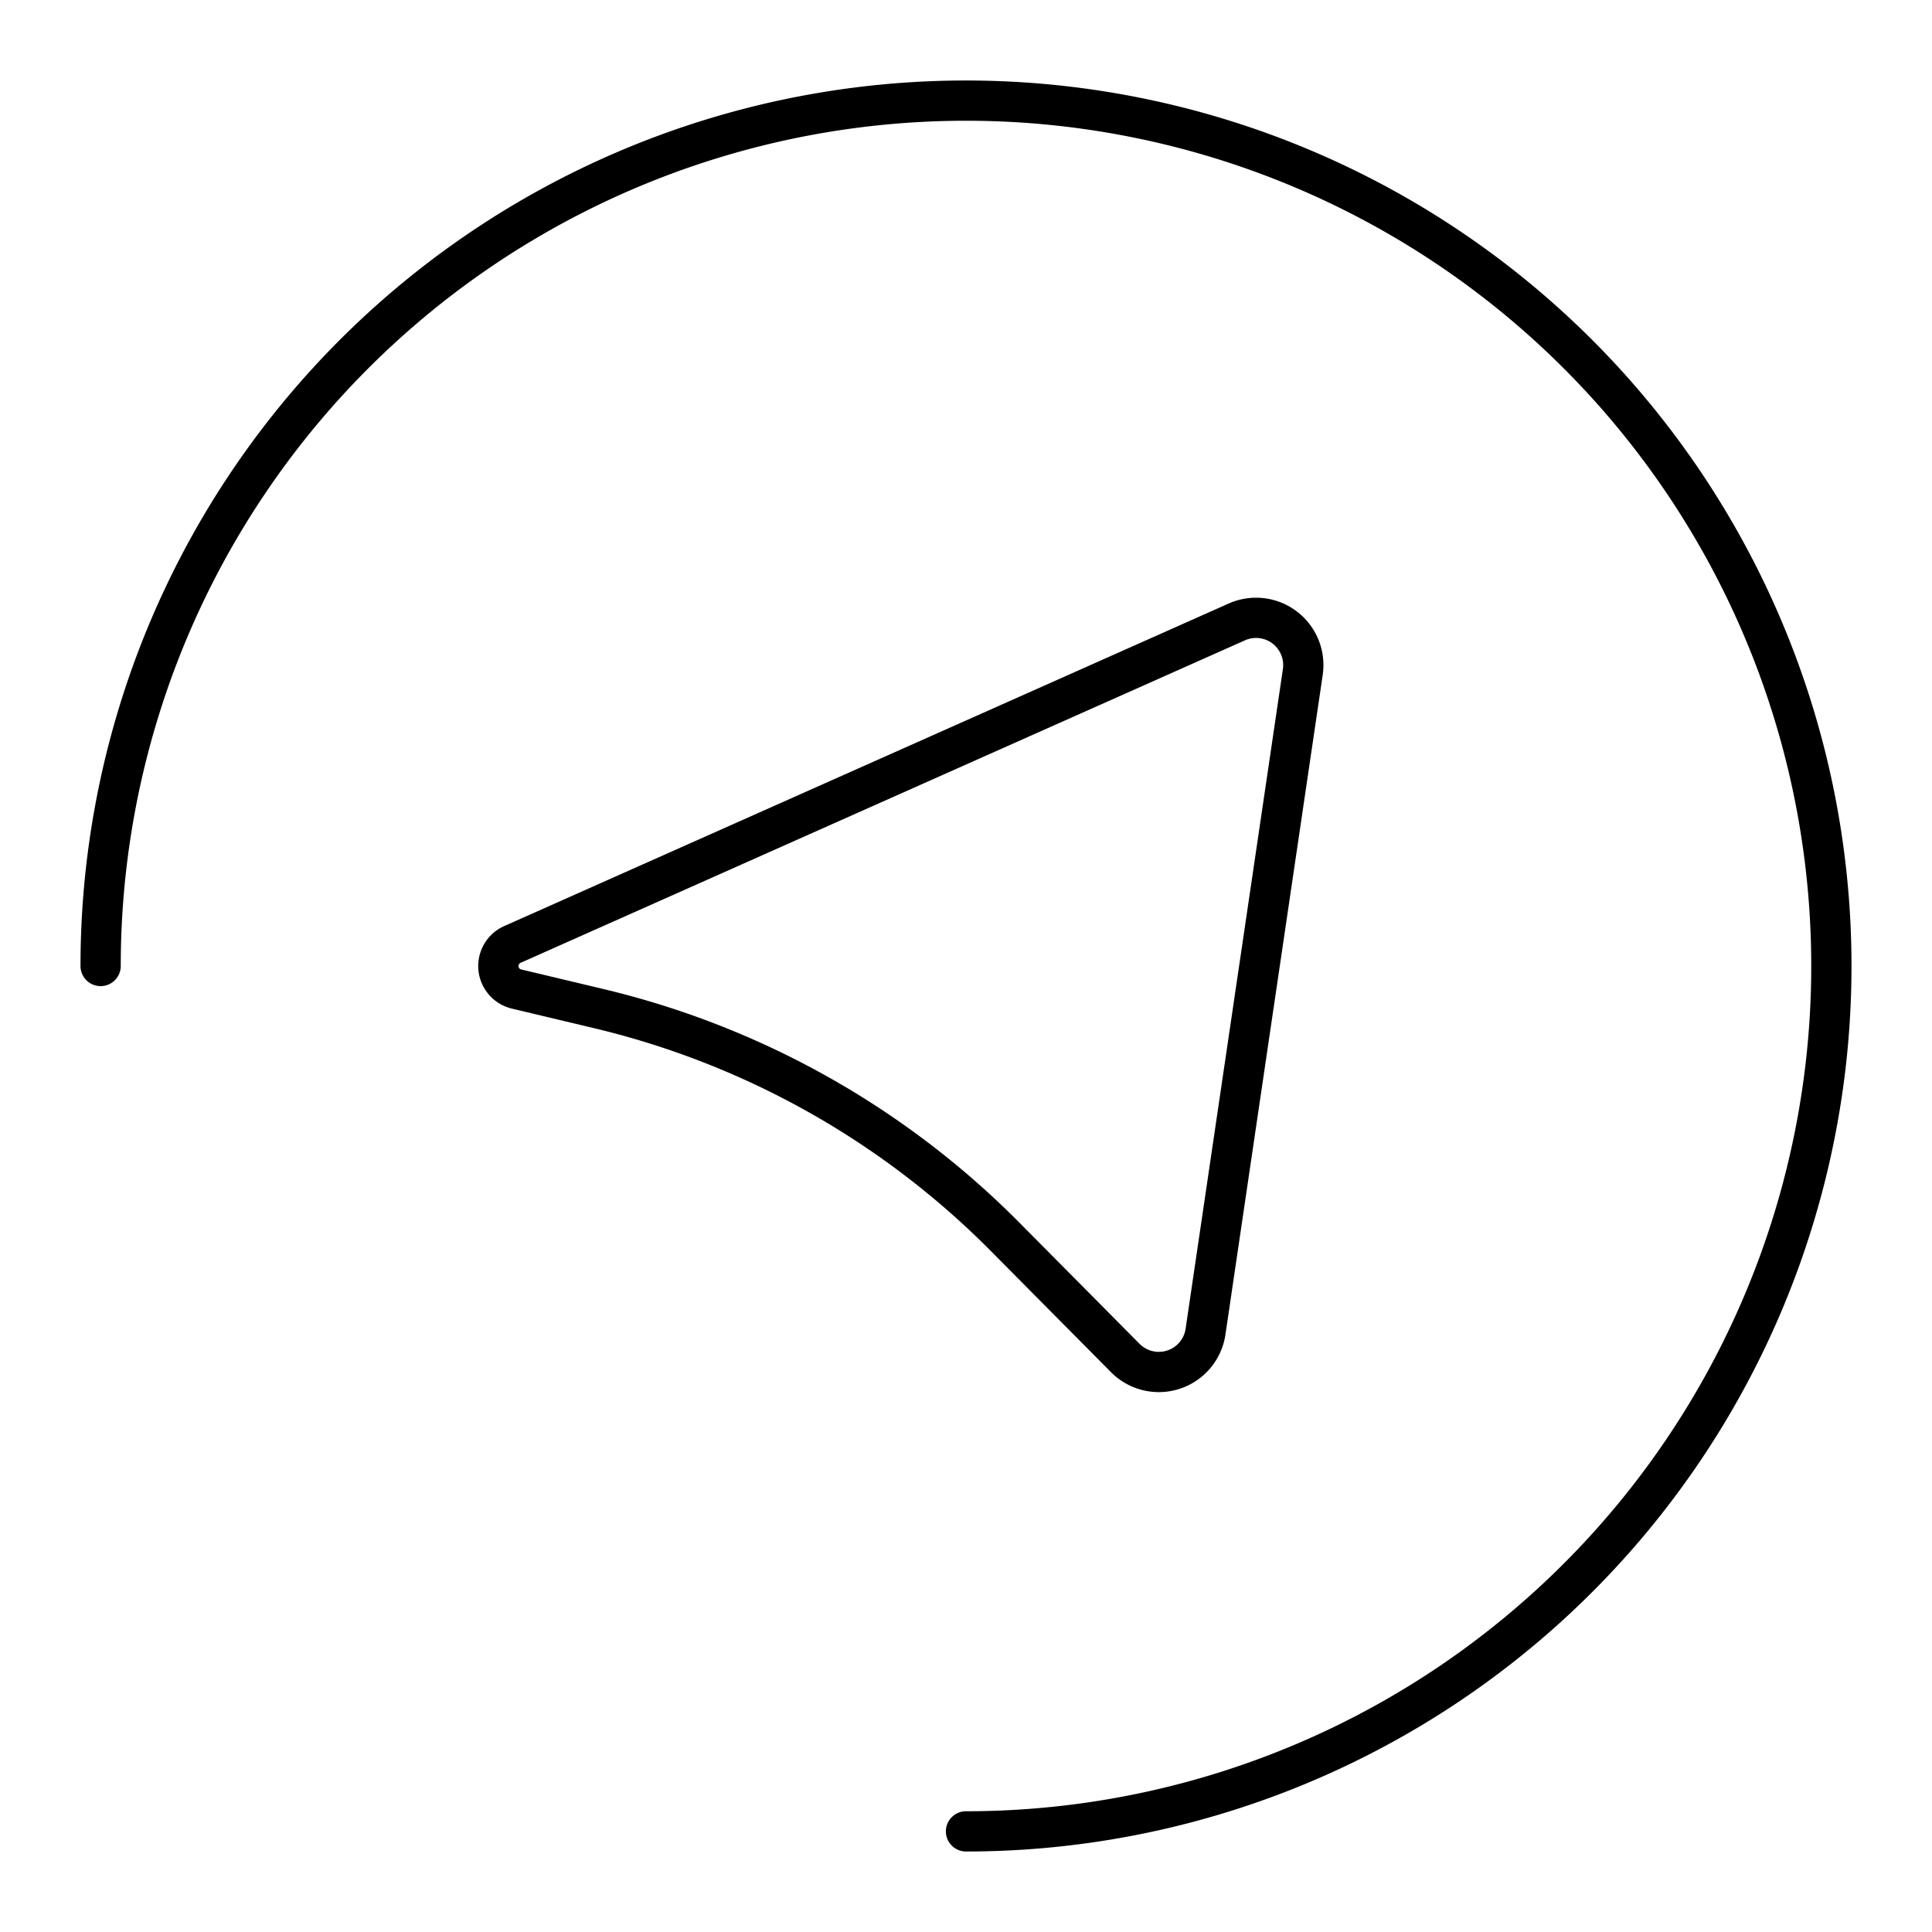
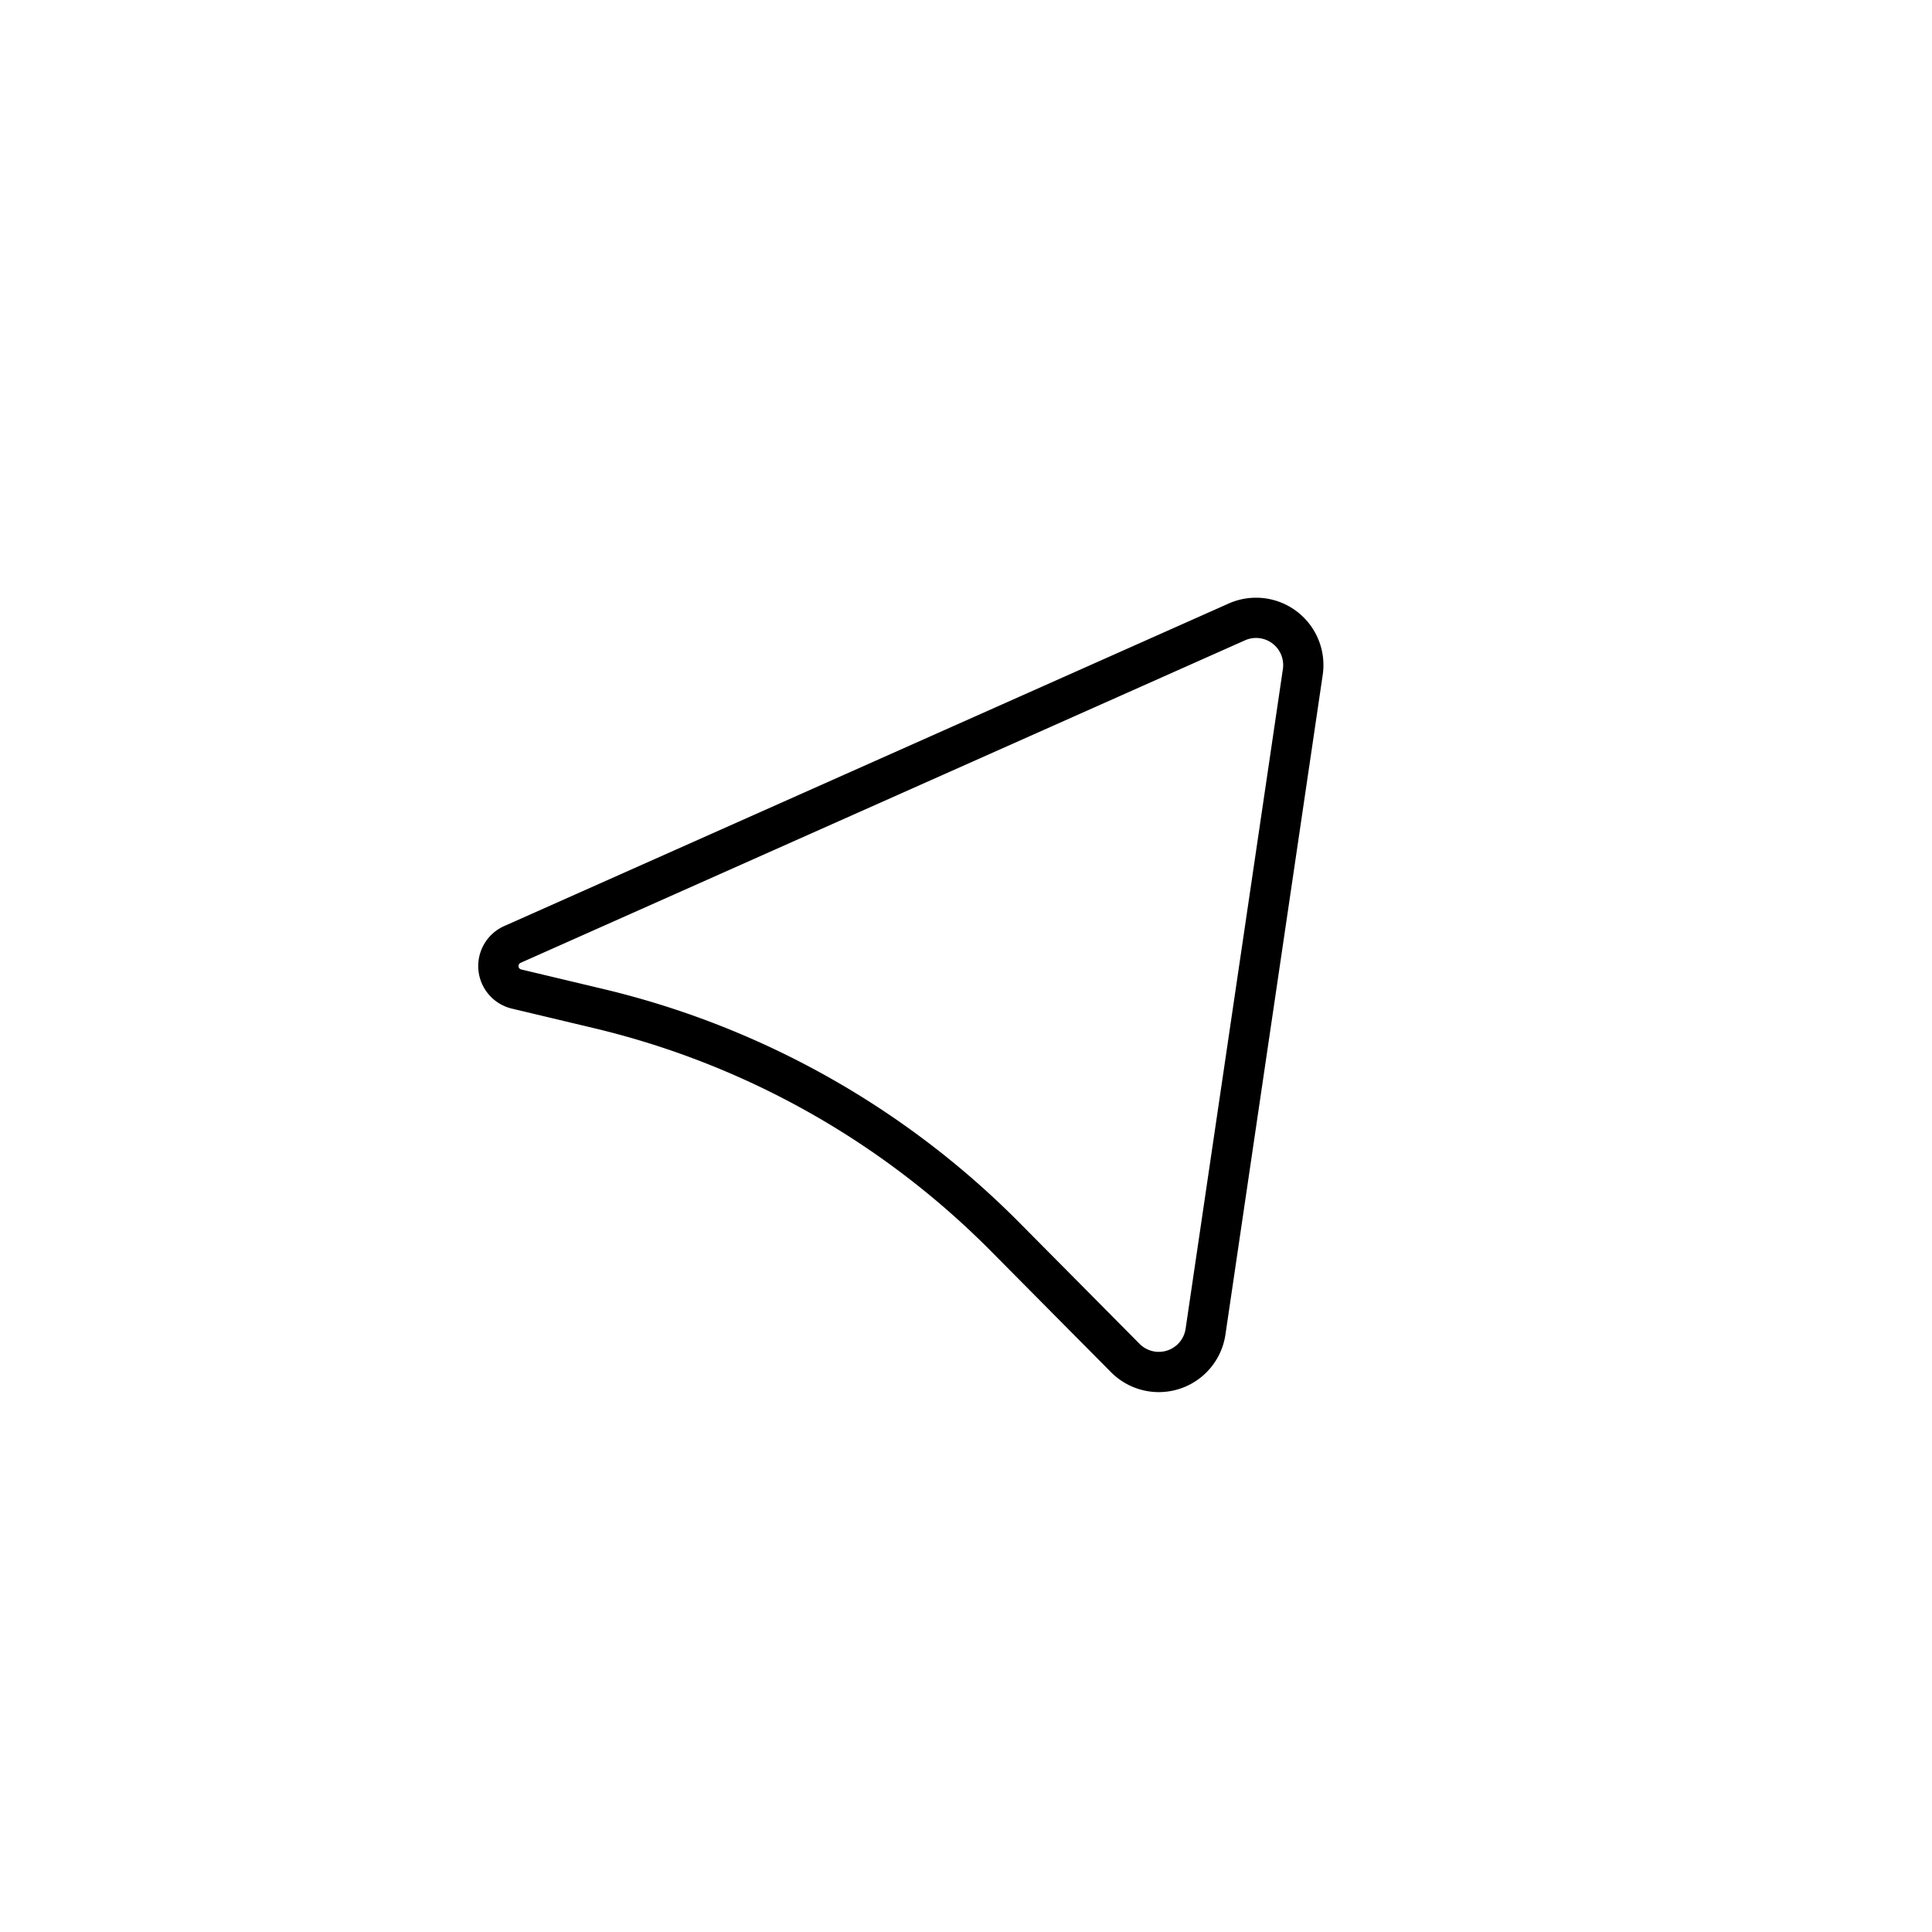
<svg xmlns="http://www.w3.org/2000/svg" width="800" height="800" viewBox="0 0 48 48">
-   <path fill="none" stroke="currentColor" stroke-linecap="round" stroke-linejoin="round" d="M2.5 24A21.5 21.5 0 1 1 24 45.5" />
  <path fill="none" stroke="currentColor" stroke-linecap="round" stroke-linejoin="round" d="m12.73 23.465l18-8.014a1.174 1.174 0 0 1 1.638 1.243l-2.417 16.39a1.173 1.173 0 0 1-1.994.655l-2.982-3.007a21.1 21.1 0 0 0-10.102-5.674l-2.04-.486a.587.587 0 0 1-.104-1.107" />
</svg>